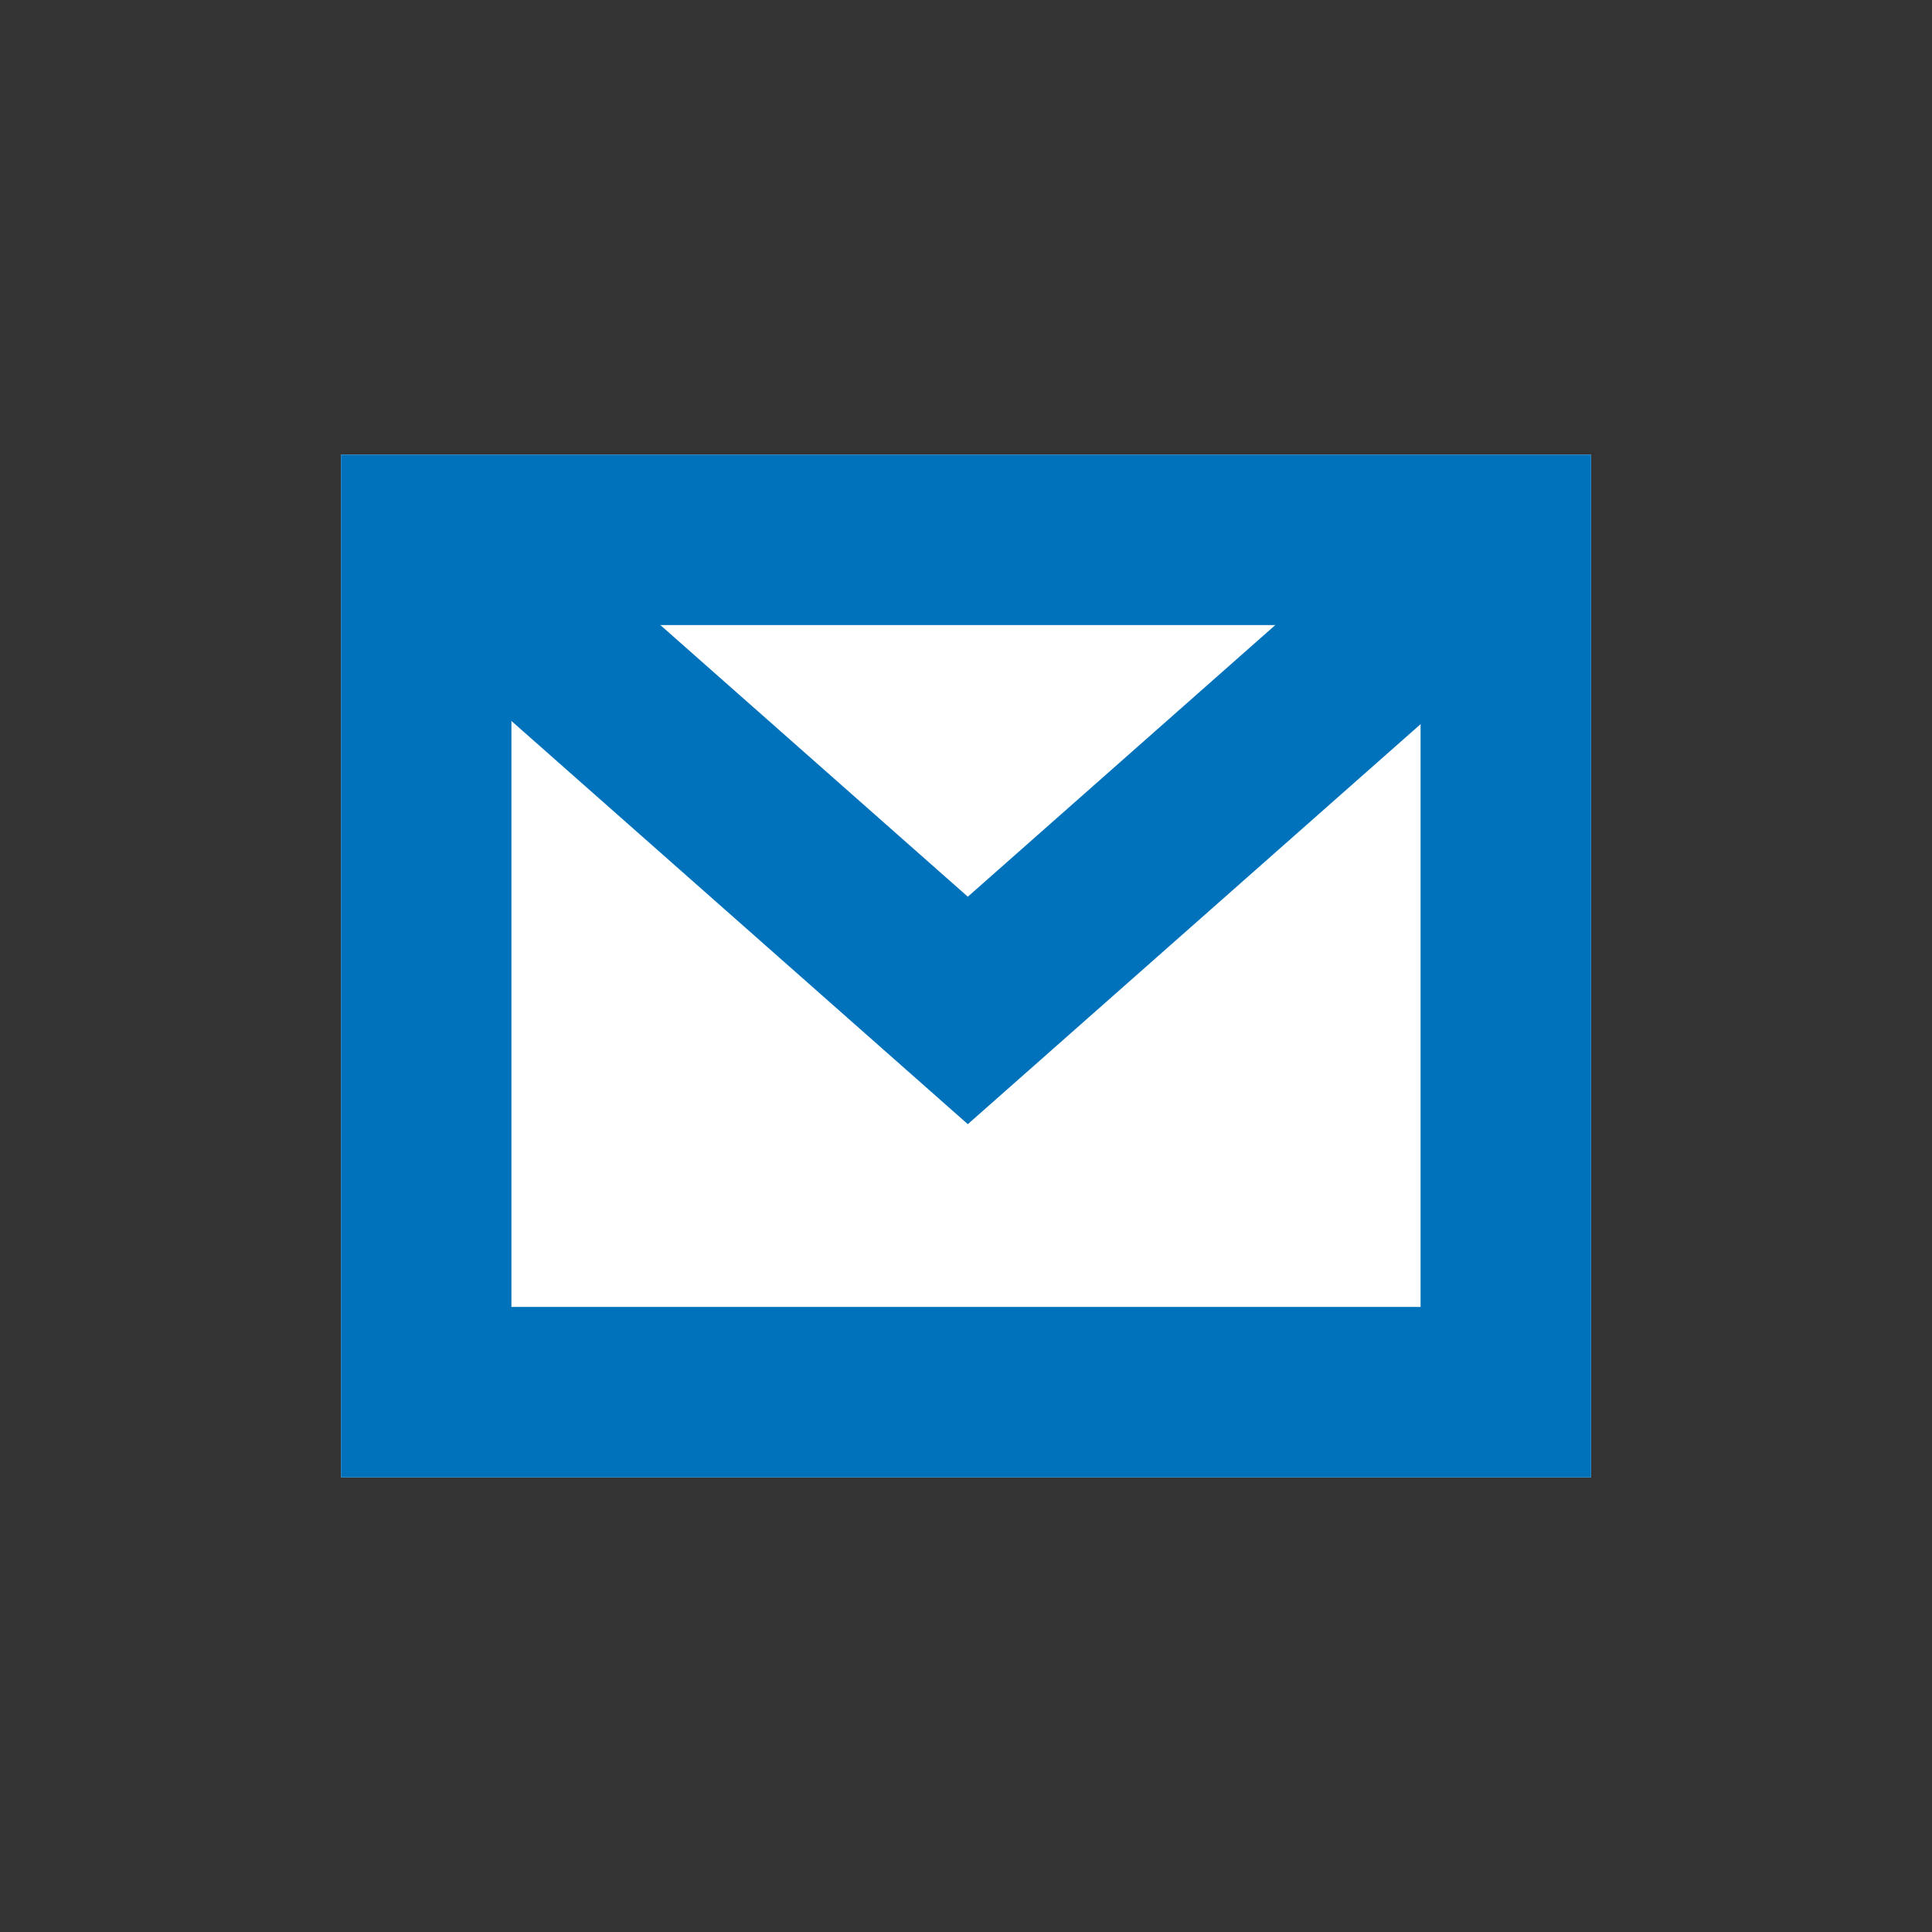
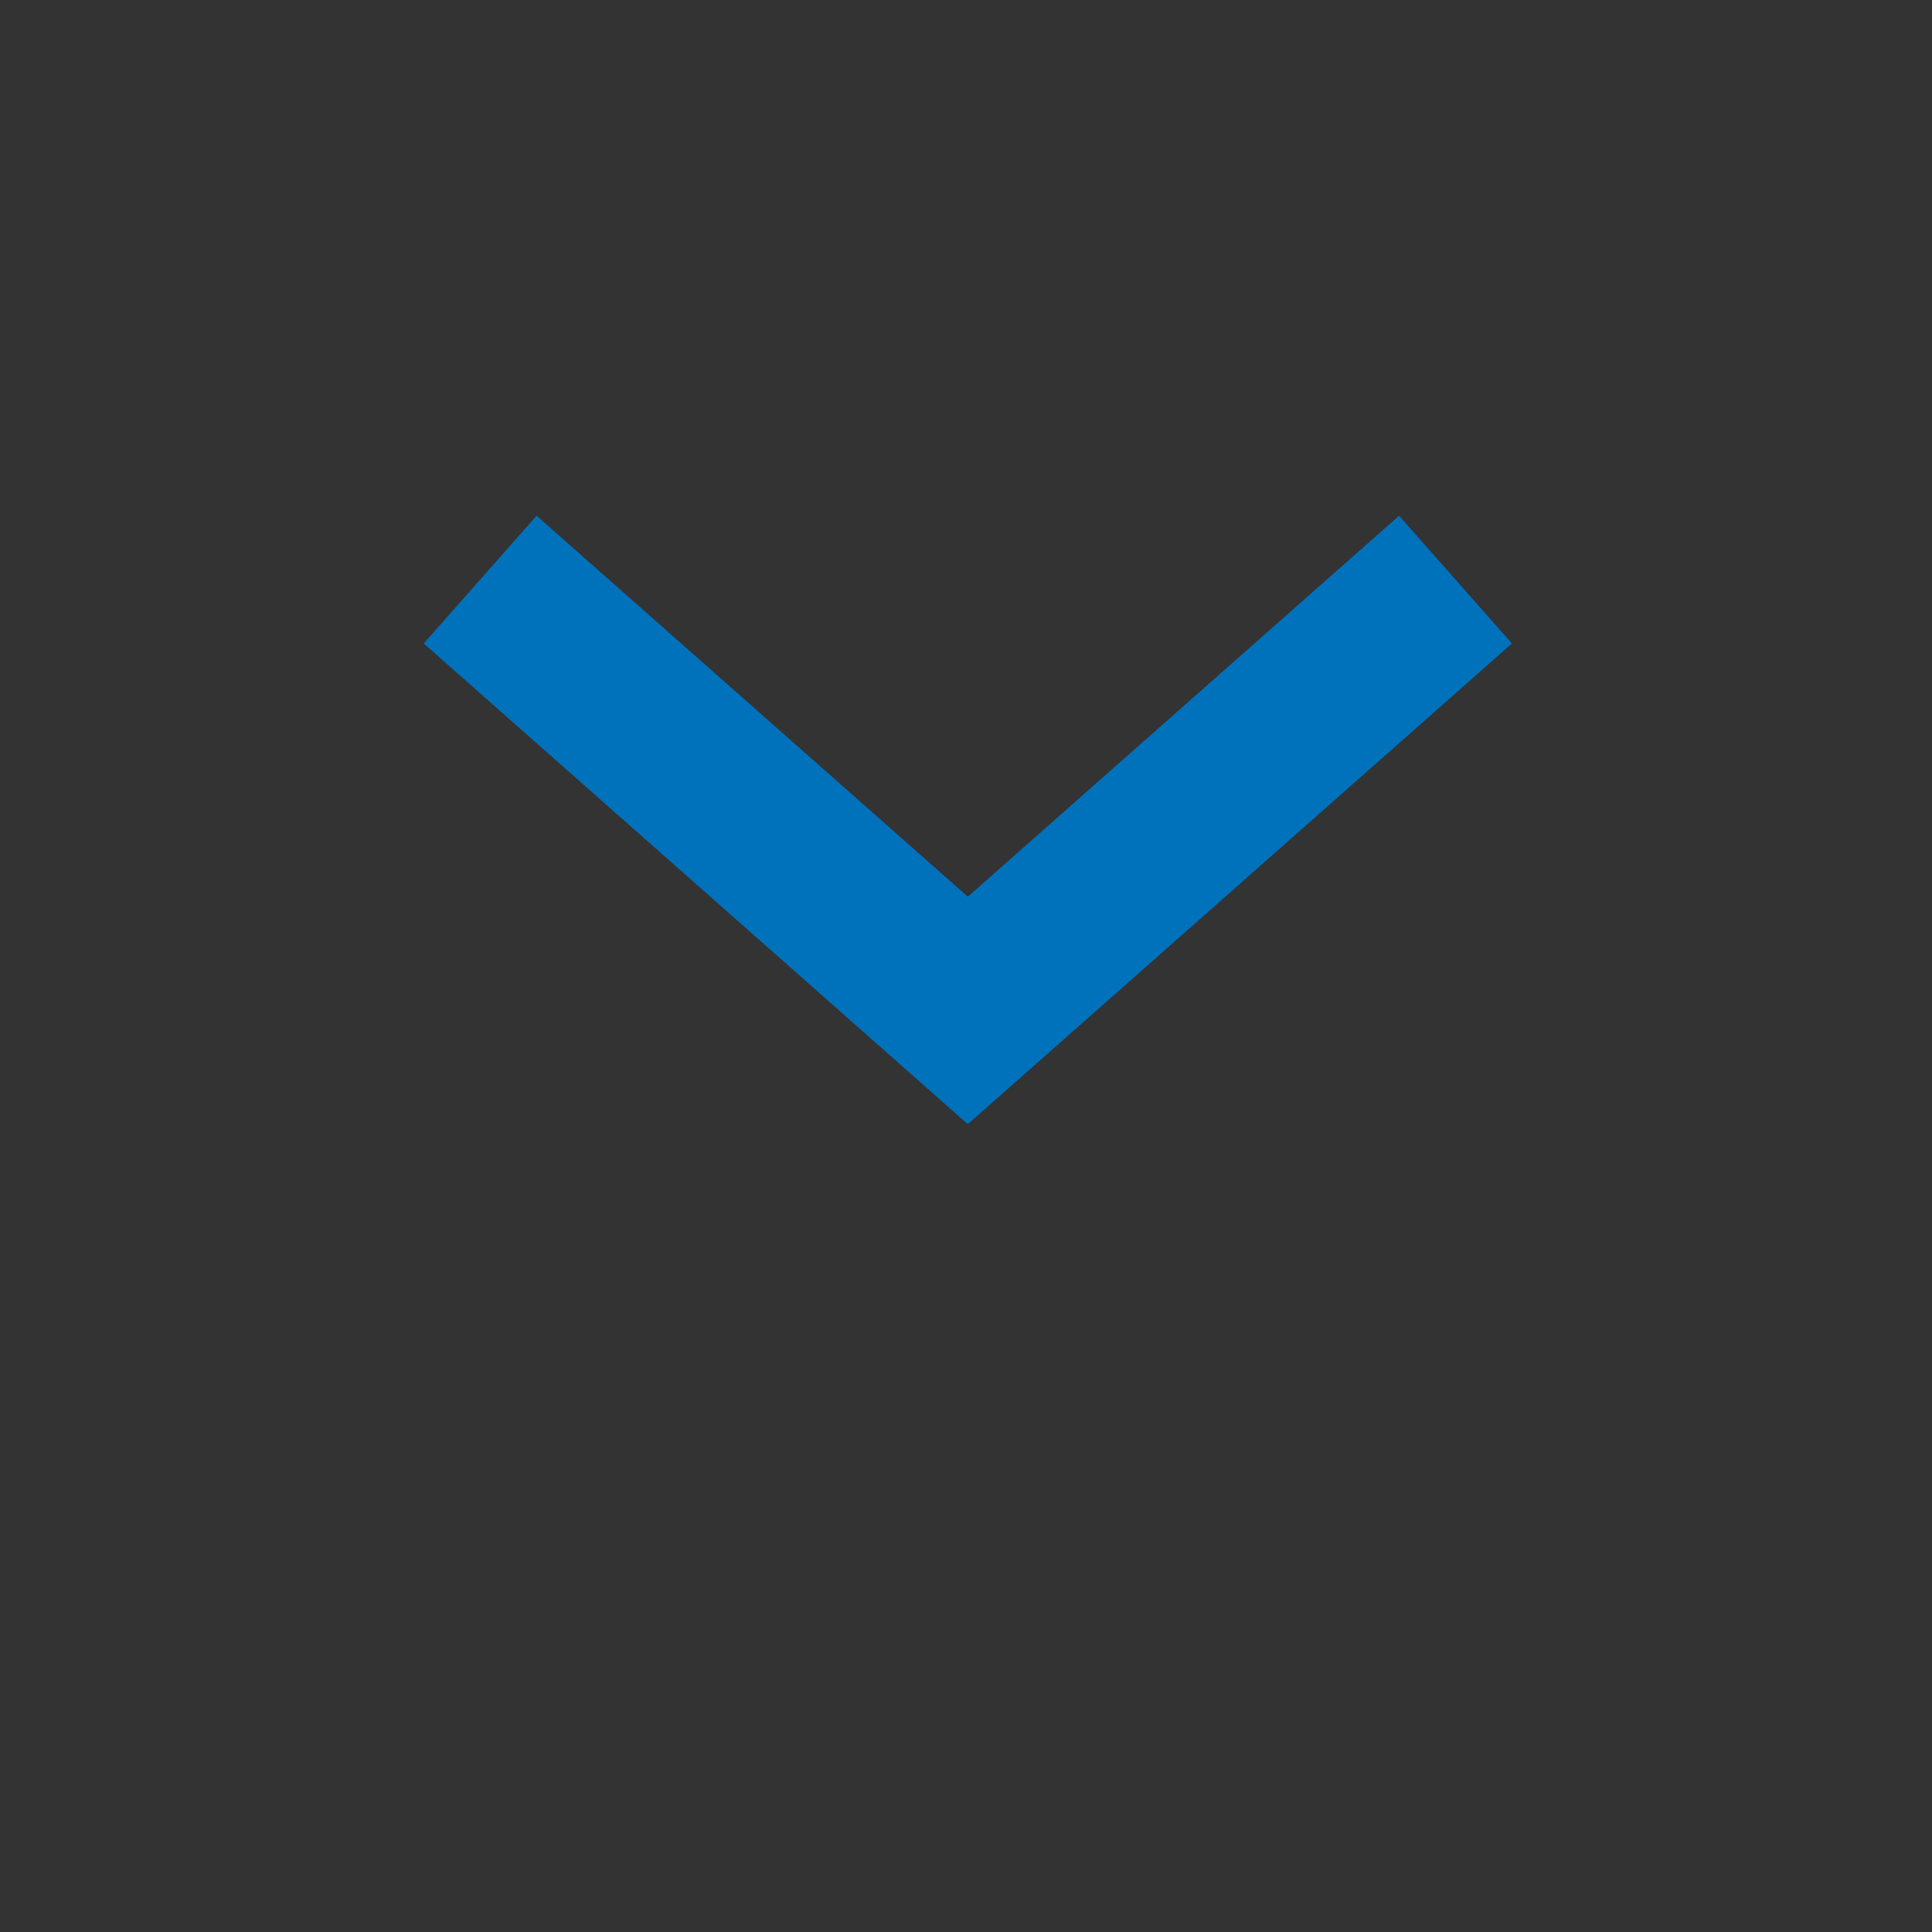
<svg xmlns="http://www.w3.org/2000/svg" width="17" height="17" viewBox="0 0 17 17">
  <rect x="0" y="0" width="17" height="17" fill="#333333" stroke="none" />
  <g id="グループ_5894" data-name="グループ 5894" transform="translate(-731 -6370)">
    <rect id="長方形_77690" data-name="長方形 77690" width="17" height="17" transform="translate(731 6370)" fill="none" />
    <g id="グループ_5882" data-name="グループ 5882" transform="translate(0.669 0.511)">
      <g id="グループ_5883" data-name="グループ 5883" transform="translate(733.331 6373.489)">
        <g id="長方形_77825" data-name="長方形 77825" fill="#fff" stroke="#0072bc" stroke-width="1.5">
-           <rect width="11" height="9" stroke="none" />
-           <rect x="0.75" y="0.75" width="9.5" height="7.5" fill="none" />
-         </g>
+           </g>
        <path id="パス_2243" data-name="パス 2243" d="M460.821-9110.148l4.291,3.791,4.291-3.791" transform="translate(-459.596 9111.248)" fill="none" stroke="#0072bc" stroke-width="1.5" />
      </g>
    </g>
  </g>
</svg>